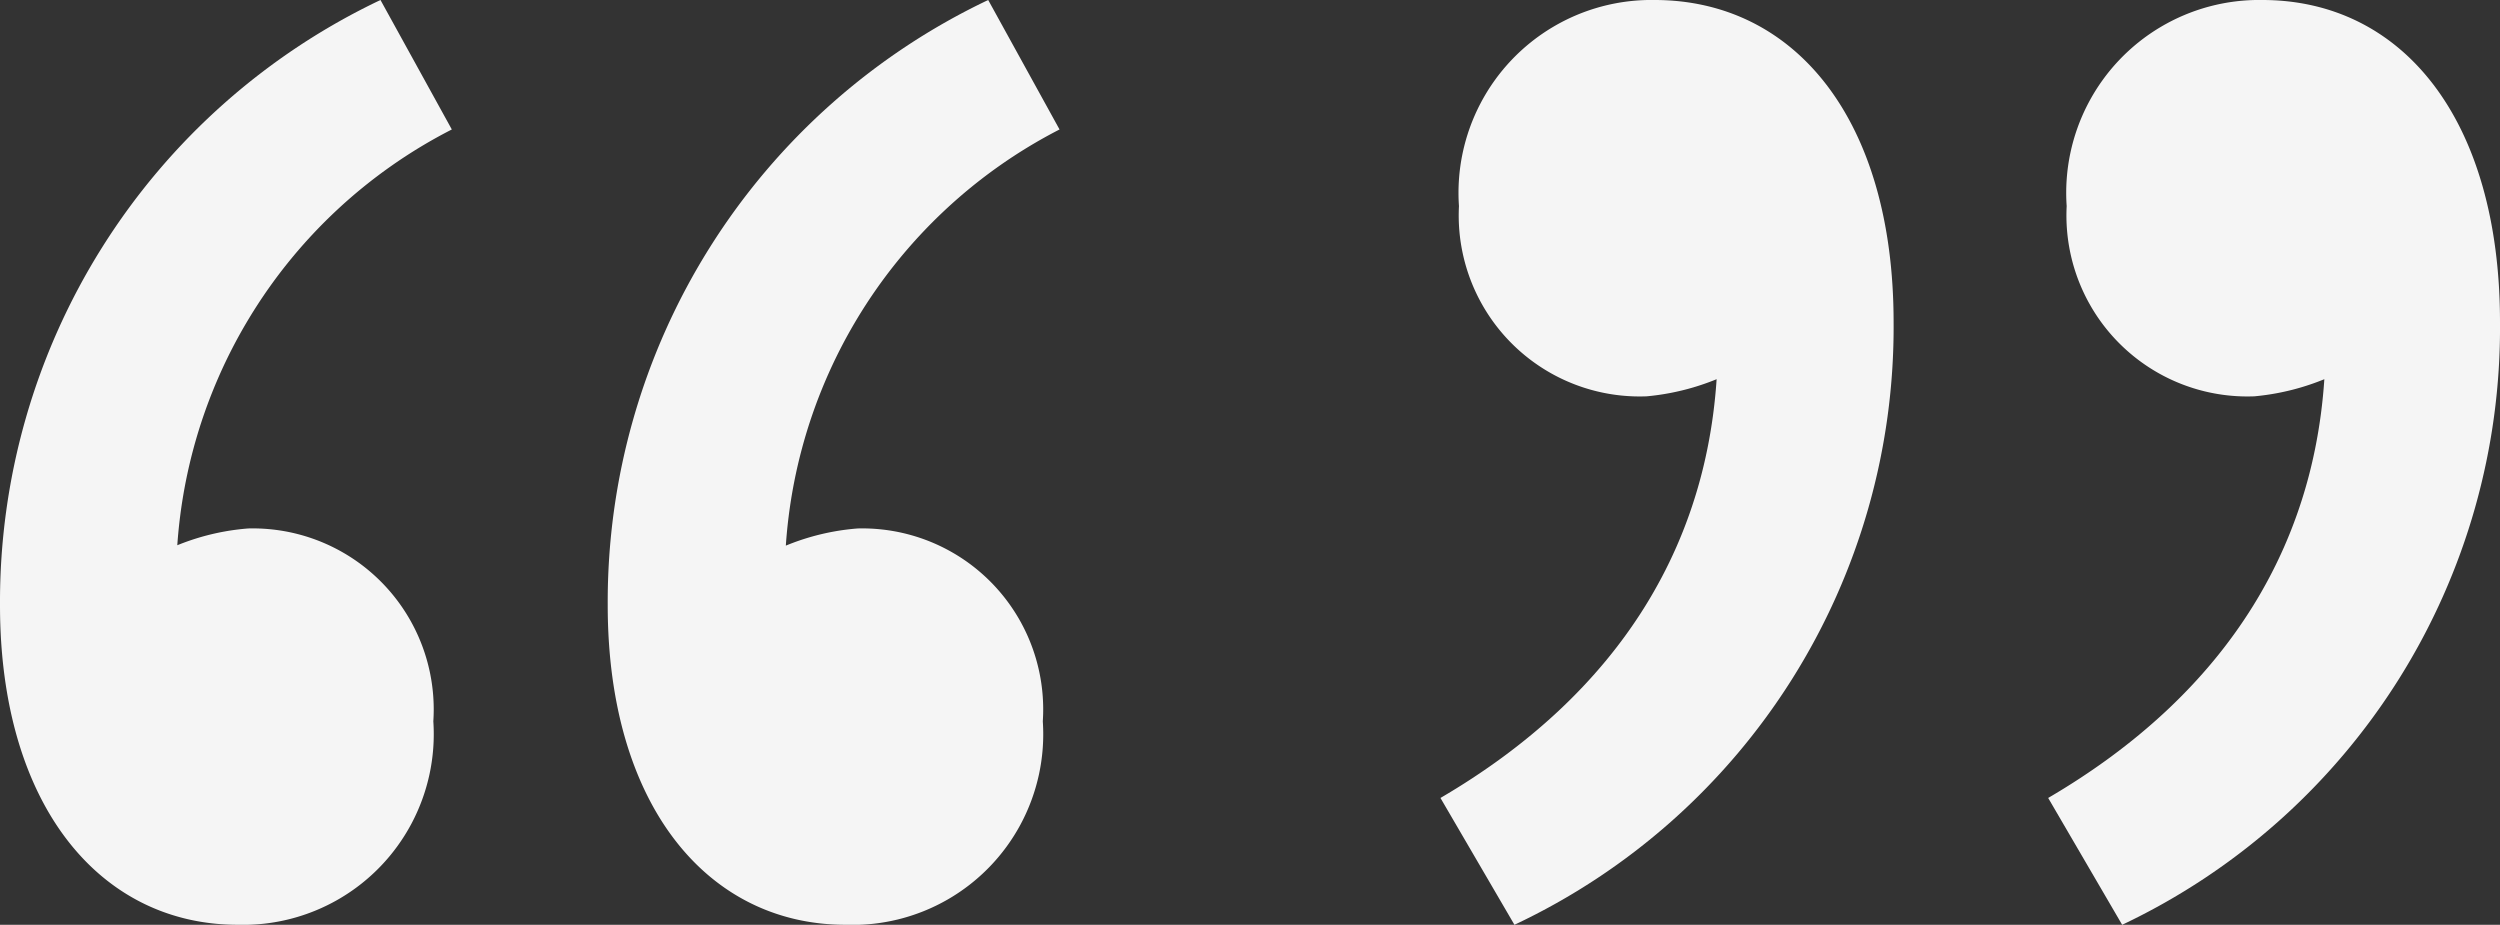
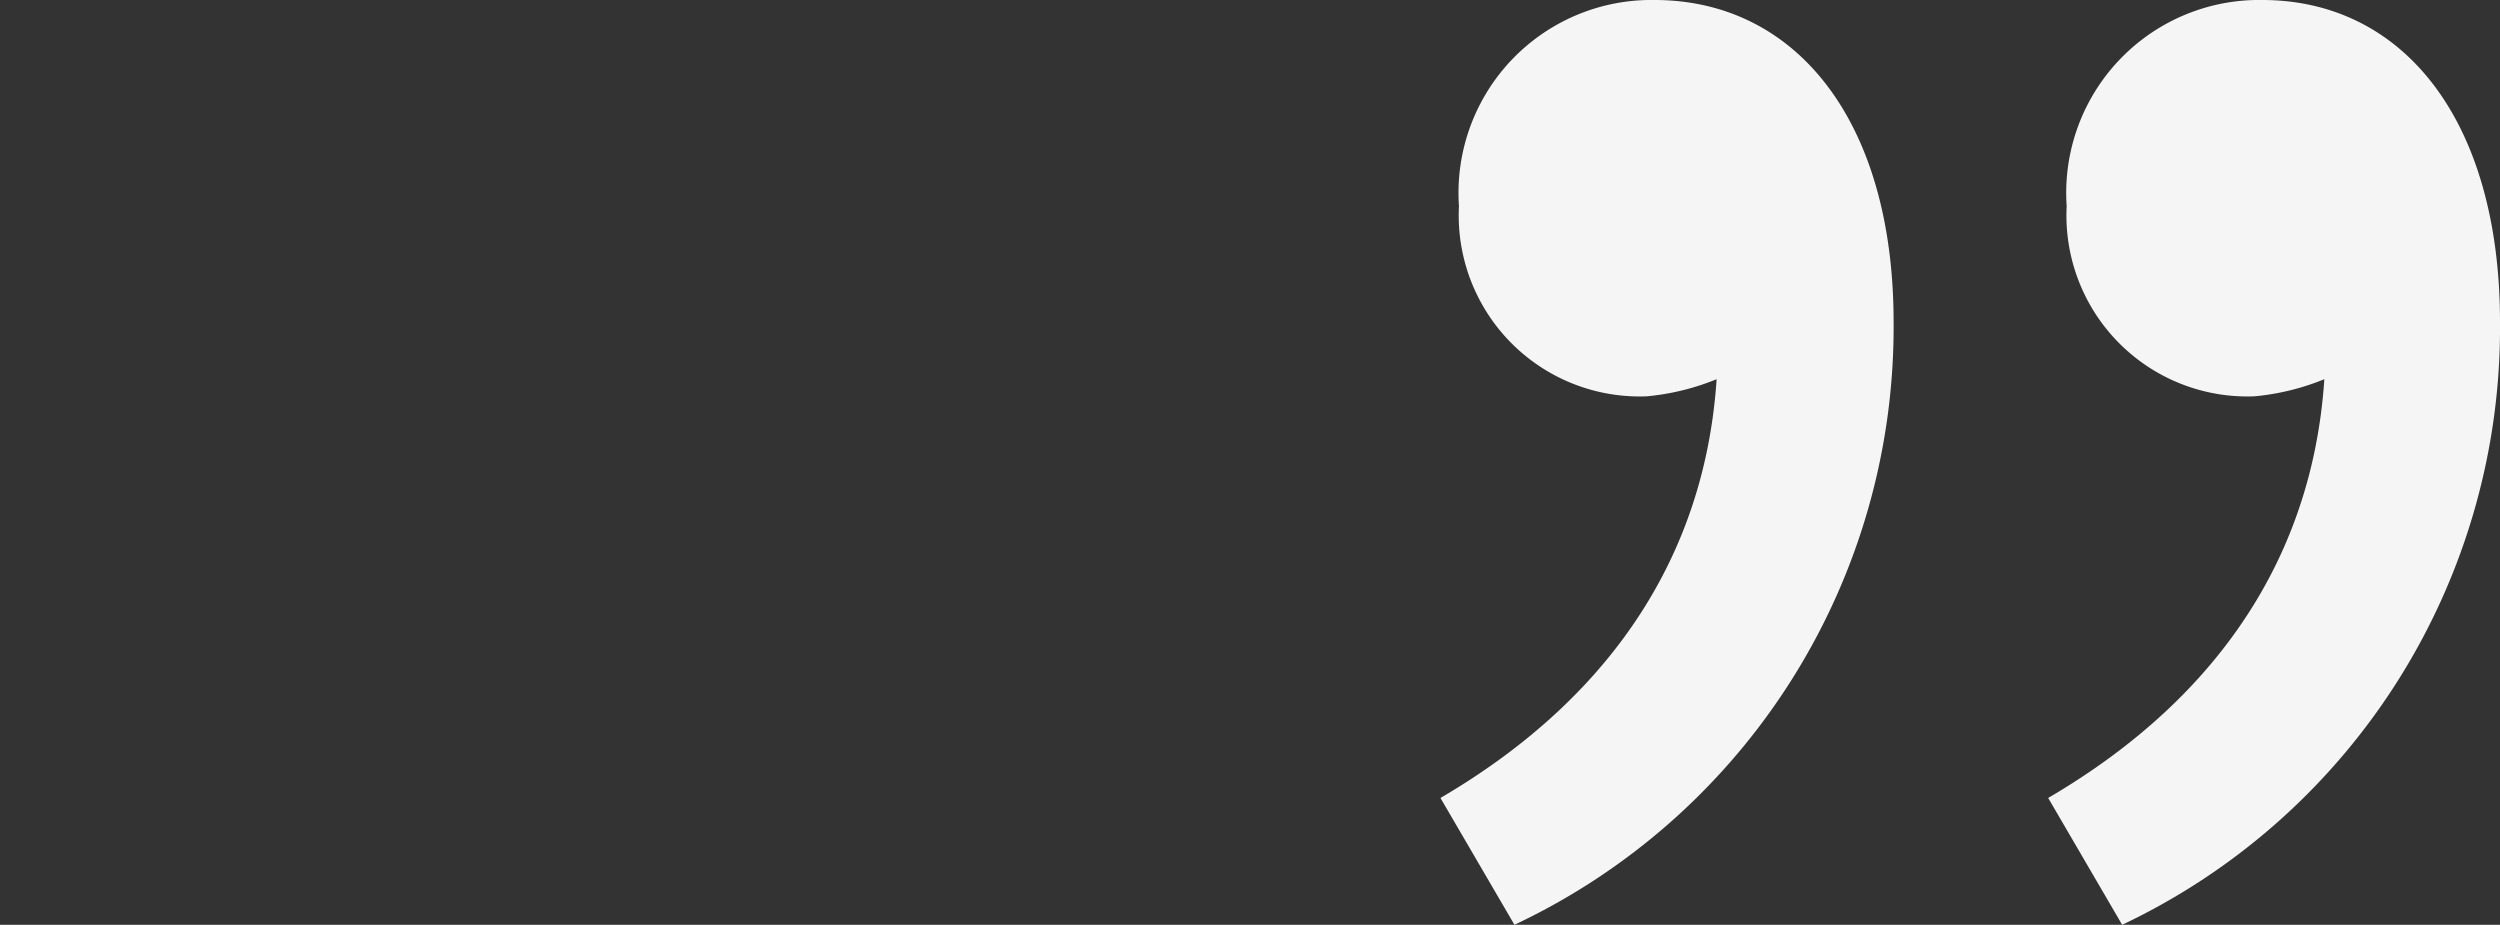
<svg xmlns="http://www.w3.org/2000/svg" viewBox="0 0 56.77 21">
  <rect x="0" y="0" width="56.77" height="21" fill="#333333" stroke="none" />
  <defs>
    <style>.cls-1{fill:#f5f5f5;}</style>
  </defs>
  <g id="Layer_2" data-name="Layer 2">
    <g id="Layer_1-2" data-name="Layer 1">
-       <path class="cls-1" d="M0,13.74A15.13,15.13,0,0,1,8.64,0l1.62,2.94A11.49,11.49,0,0,0,4,13.32L5.16,18l-3.3-4a5.37,5.37,0,0,1,3.78-2,4.11,4.11,0,0,1,4.2,4.38A4.33,4.33,0,0,1,5.4,21C2.28,21,0,18.3,0,13.74Zm13.8,0A15.13,15.13,0,0,1,22.44,0l1.62,2.94a11.49,11.49,0,0,0-6.24,10.38L19,18l-3.3-4a5.37,5.37,0,0,1,3.78-2,4.11,4.11,0,0,1,4.2,4.38A4.33,4.33,0,0,1,19.2,21C16.08,21,13.8,18.3,13.8,13.74Z" />
      <path class="cls-1" d="M32.71,18.12c4-2.34,6.3-5.82,6.3-10.38l-1.2-4.68,3.3,4A5.52,5.52,0,0,1,37.39,9a4.11,4.11,0,0,1-4.26-4.32A4.38,4.38,0,0,1,37.57,0C40.75,0,43,2.7,43,7.32A15,15,0,0,1,34.39,21Zm13.8,0c4-2.34,6.3-5.82,6.3-10.38l-1.2-4.68,3.3,4A5.52,5.52,0,0,1,51.19,9a4.11,4.11,0,0,1-4.26-4.32A4.38,4.38,0,0,1,51.37,0c3.18,0,5.4,2.7,5.4,7.32A15,15,0,0,1,48.19,21Z" />
    </g>
  </g>
</svg>